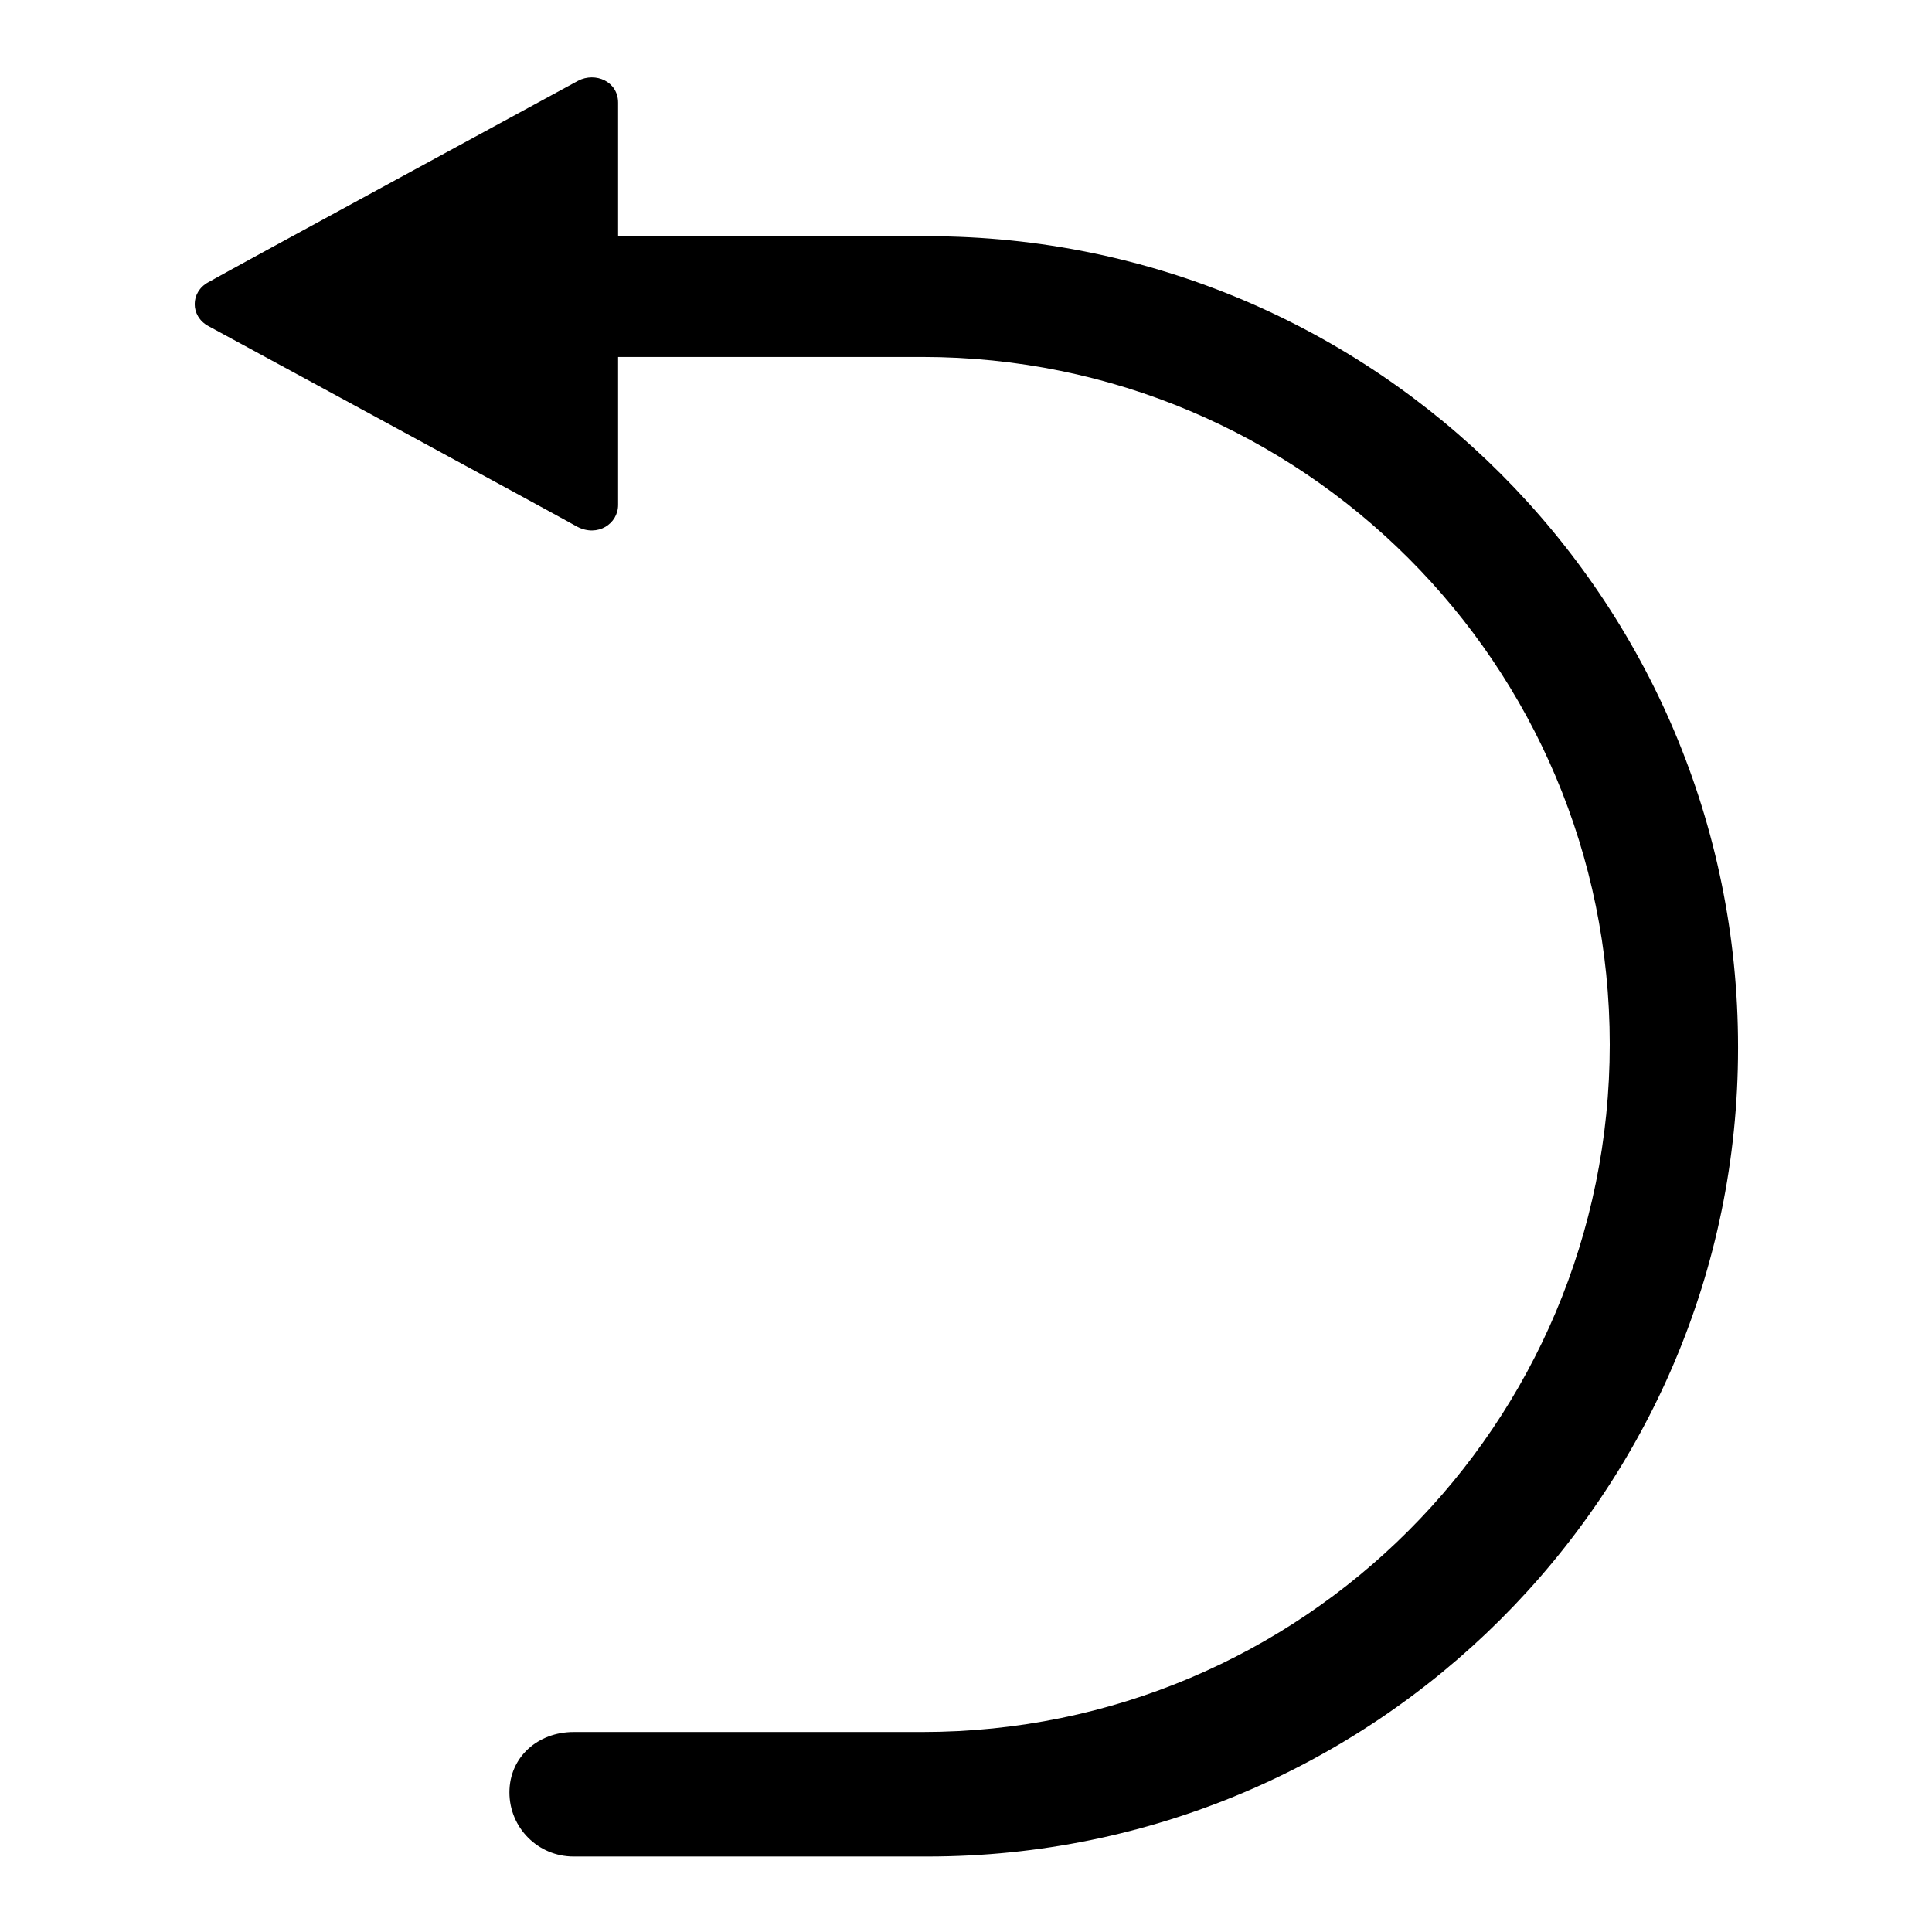
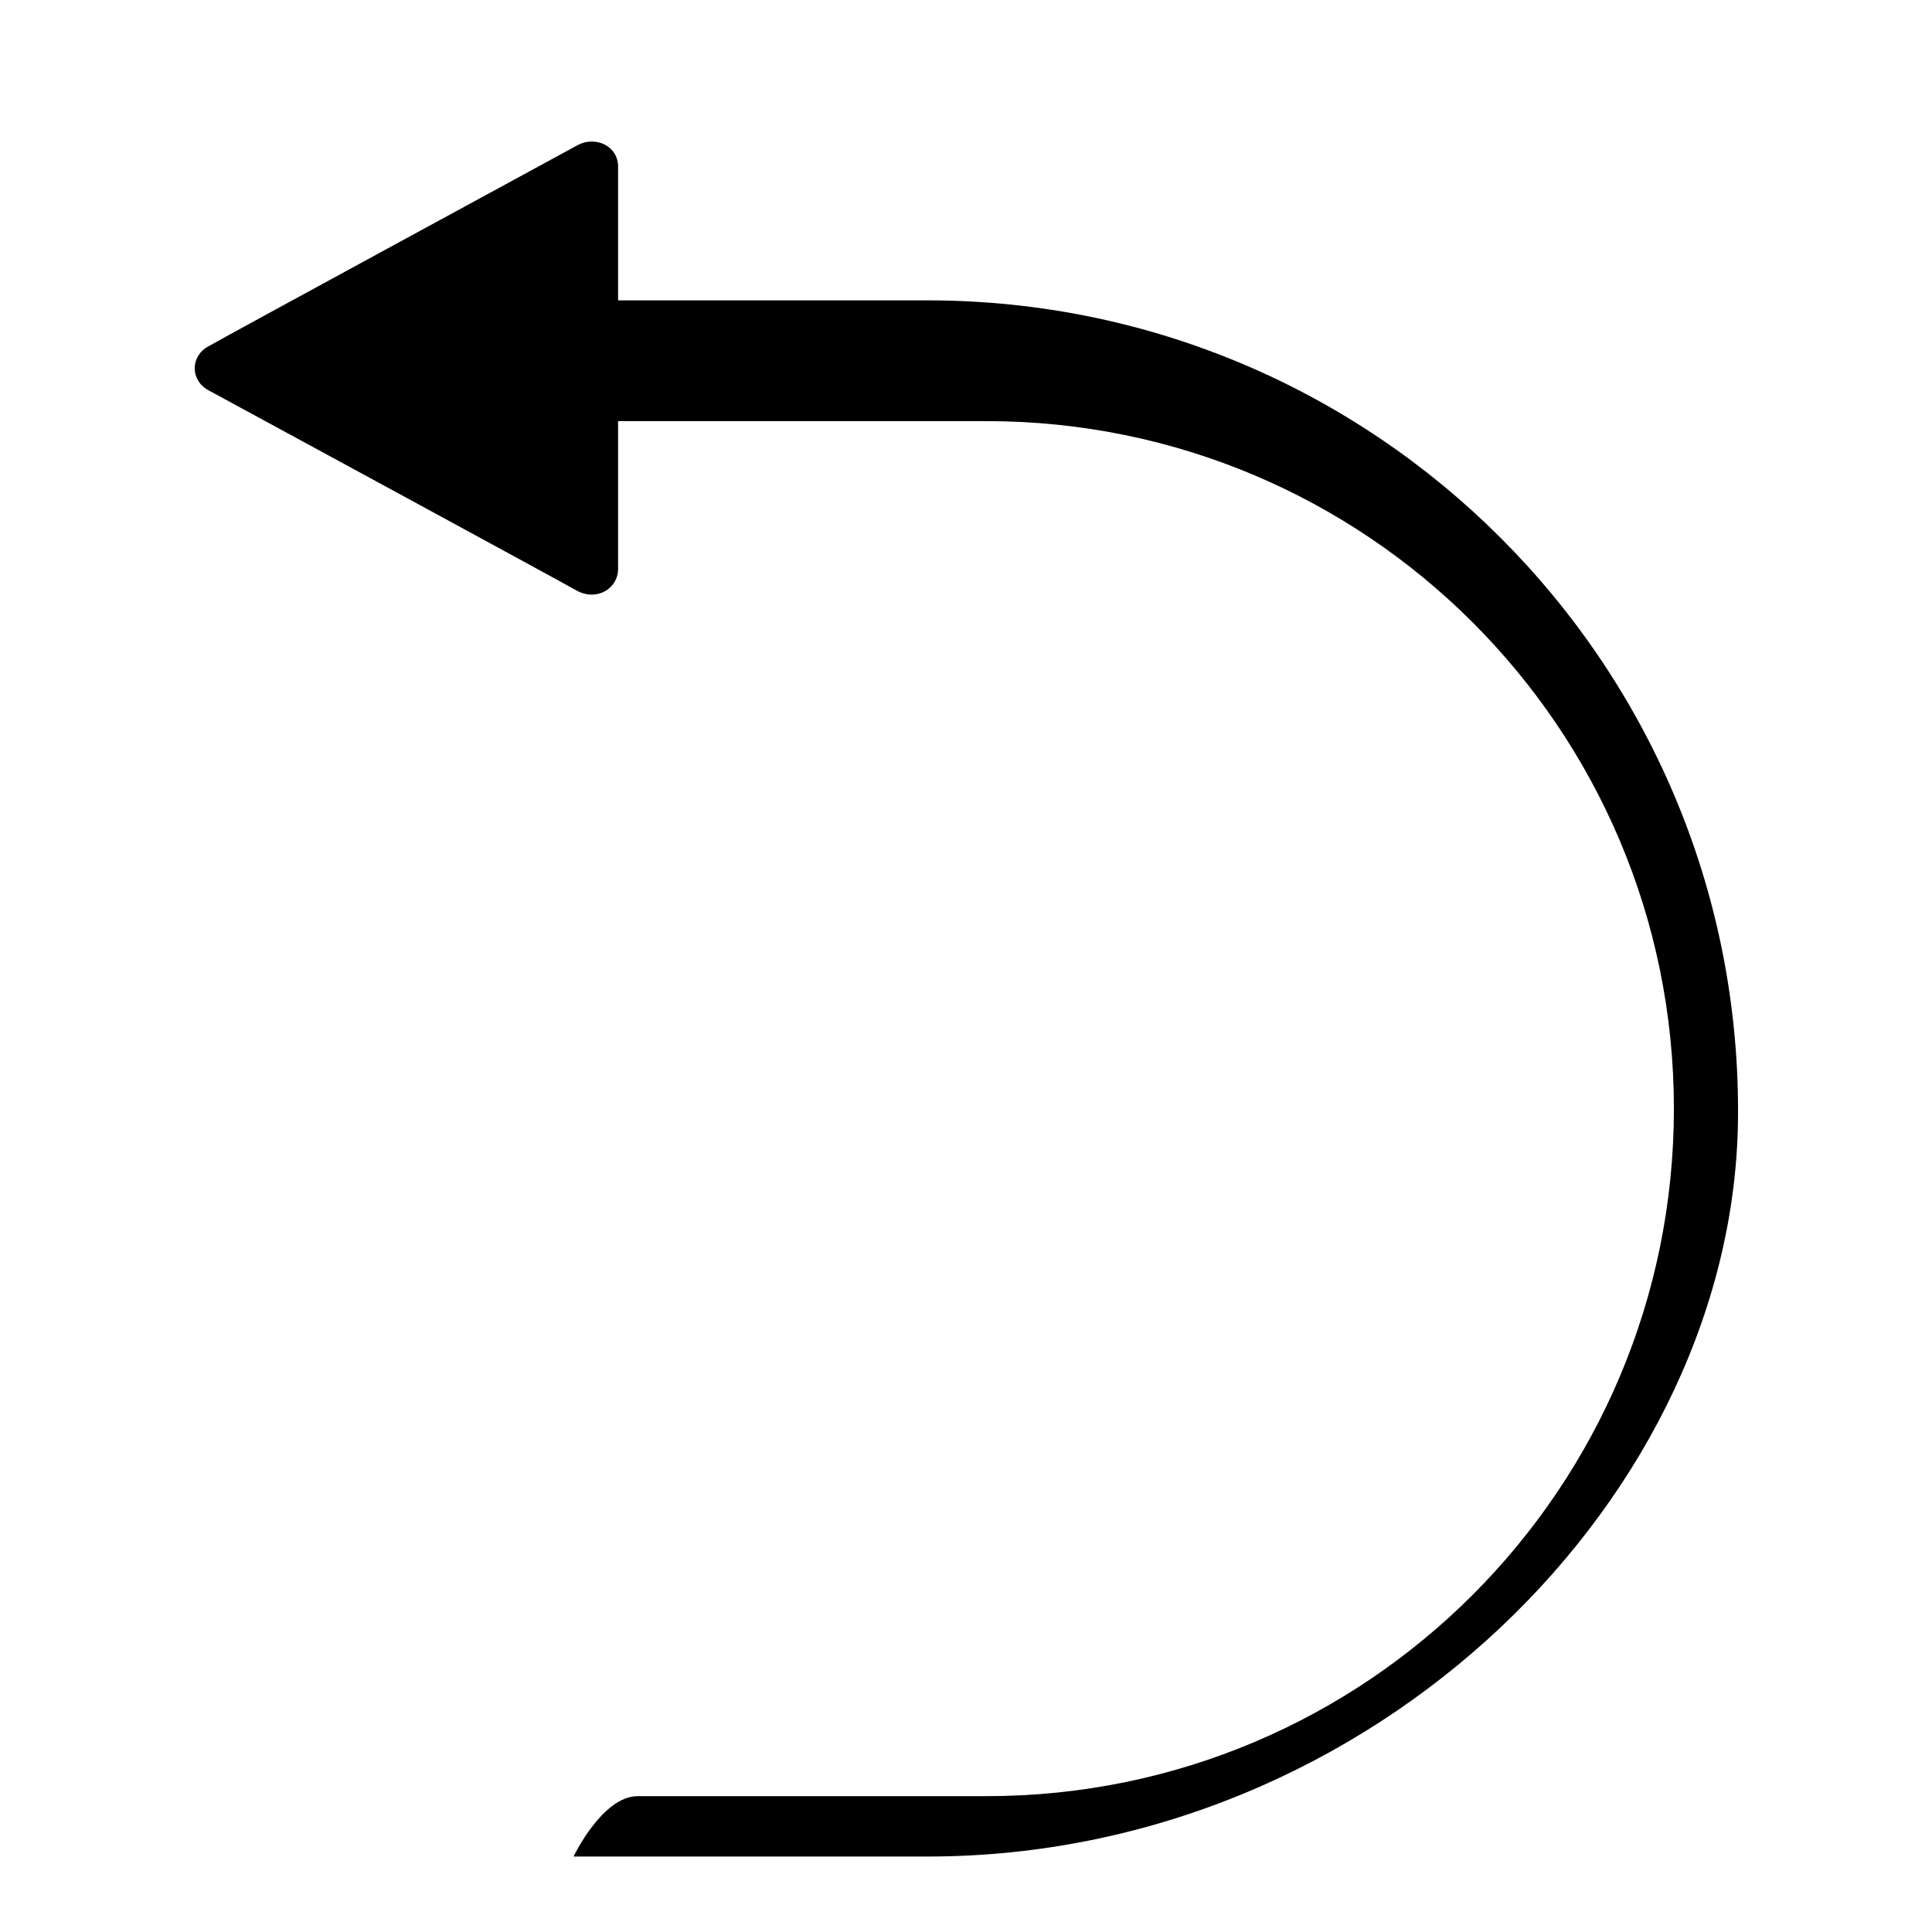
<svg xmlns="http://www.w3.org/2000/svg" version="1.1" x="0px" y="0px" viewBox="0 0 256 256" enable-background="new 0 0 256 256" xml:space="preserve">
  <g>
    <g>
-       <path fill="#000000" d="M122.9,246h-9.5H80.7H76c-4.7,0-8.5-3.8-8.5-8.5s3.8-8,8.5-8h4.6h32.7h8.9c50.4,0,91.1-40.8,91.1-91.1c0-50.4-40.8-91.1-91.1-91.1H81.9c0,10.1,0,18.8,0,19.6c0,2.5-2.7,4.3-5.4,2.9c-2.1-1.2-45.2-24.6-48.9-26.6c-2.4-1.3-2.4-4.5,0-5.8c2.6-1.5,45.9-25,49-26.7c2.3-1.2,5.3,0.1,5.3,2.9c0,1,0,8.6,0,17.7h41c59.3,0,107.4,48.1,107.4,107.4v0.2C230.3,197.9,182.2,246,122.9,246z" />
+       <path fill="#000000" d="M122.9,246h-9.5H80.7H76s3.8-8,8.5-8h4.6h32.7h8.9c50.4,0,91.1-40.8,91.1-91.1c0-50.4-40.8-91.1-91.1-91.1H81.9c0,10.1,0,18.8,0,19.6c0,2.5-2.7,4.3-5.4,2.9c-2.1-1.2-45.2-24.6-48.9-26.6c-2.4-1.3-2.4-4.5,0-5.8c2.6-1.5,45.9-25,49-26.7c2.3-1.2,5.3,0.1,5.3,2.9c0,1,0,8.6,0,17.7h41c59.3,0,107.4,48.1,107.4,107.4v0.2C230.3,197.9,182.2,246,122.9,246z" />
    </g>
  </g>
</svg>